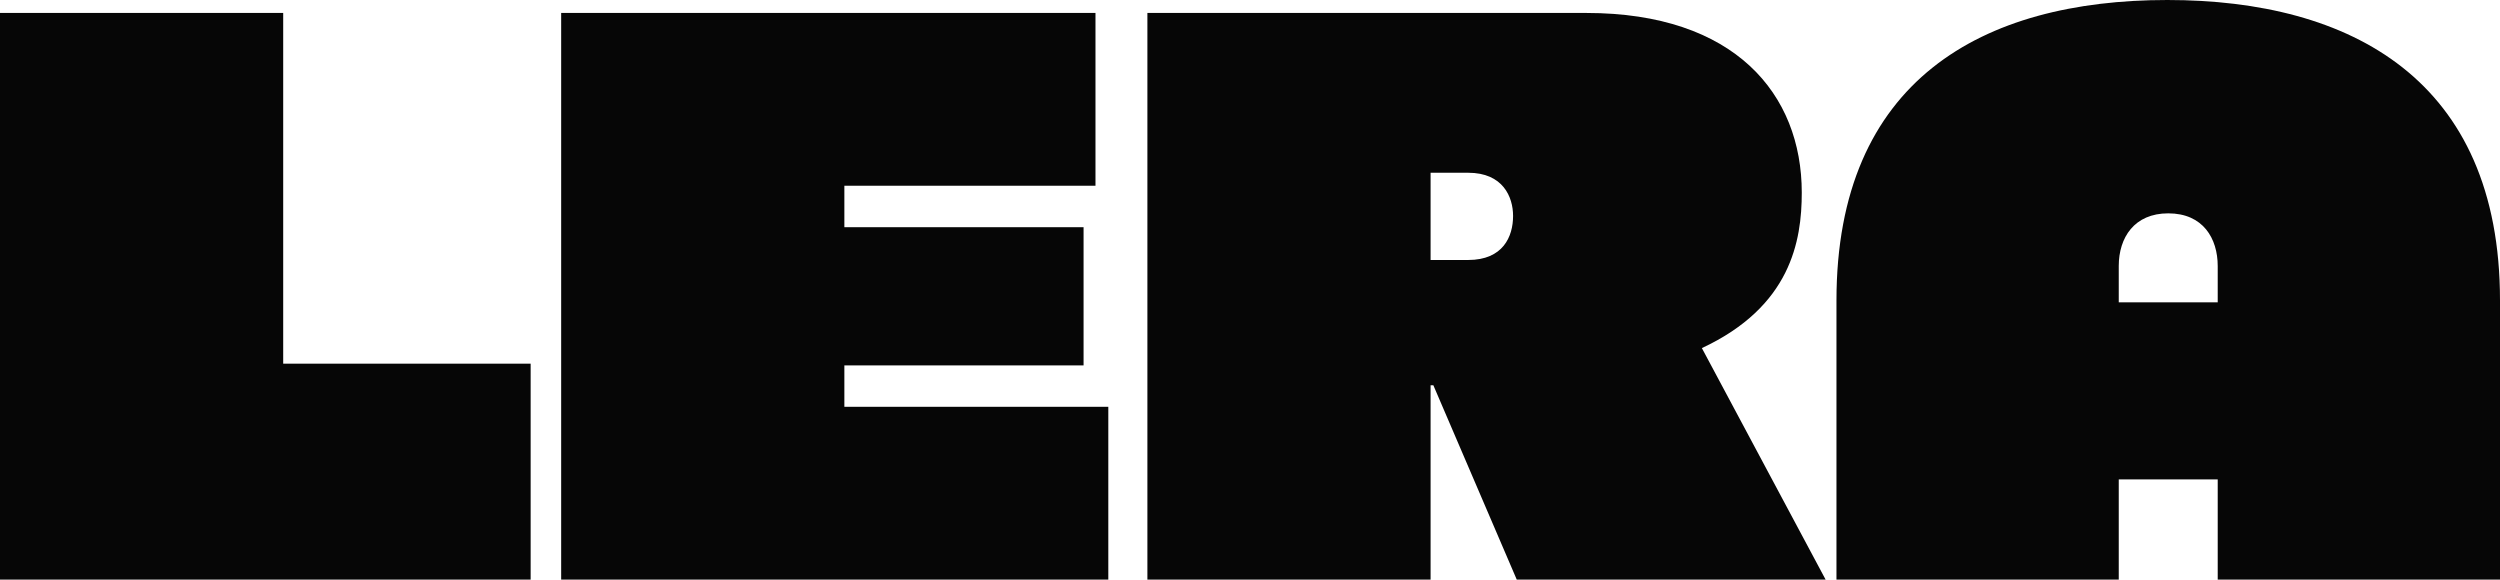
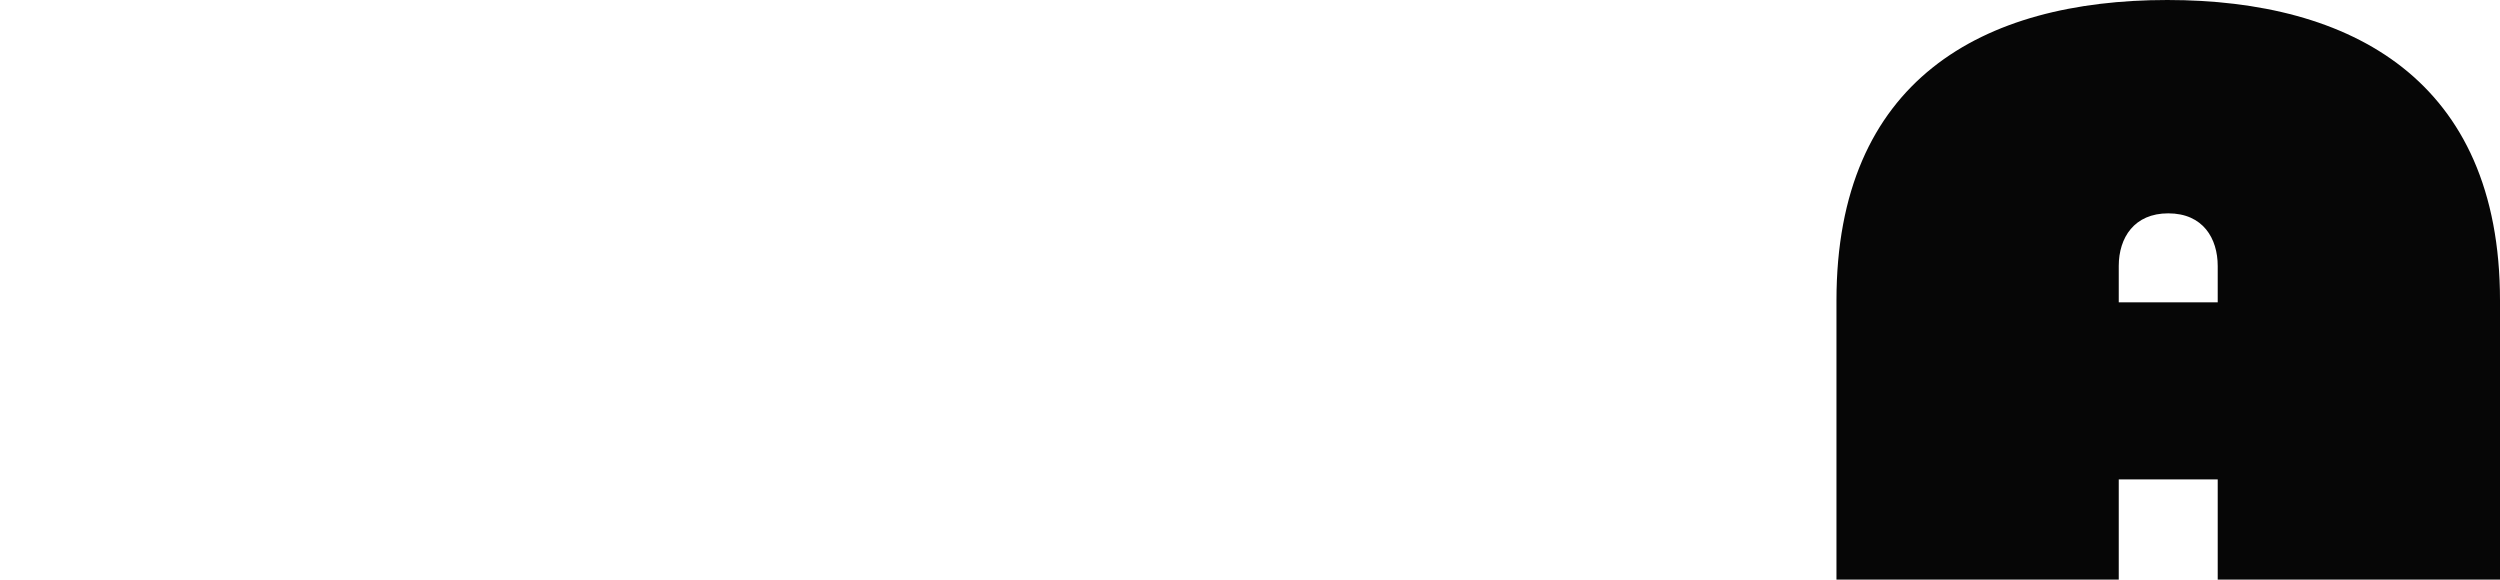
<svg xmlns="http://www.w3.org/2000/svg" width="1376" height="319" viewBox="0 0 1376 319" fill="none">
-   <path d="M0 319V7.131H155.87V200.148H292.067V319H0Z" fill="#060606" />
-   <path d="M308.867 319V7.131H602.952V102.213H464.737V125.033H596.394V201.098H464.737V223.918H610.014V319H308.867Z" fill="#060606" />
-   <path d="M834.814 319L788.91 212.033H787.397V319H631.527V7.131H873.151C954.869 7.131 991.693 51.82 991.693 106.016C991.693 132.639 985.64 168.77 936.709 191.59L1004.81 319H834.814ZM787.397 143.098H808.079C827.247 143.098 832.796 130.262 832.796 118.852C832.796 108.393 827.247 95.082 808.079 95.082H787.397V143.098Z" fill="#060606" />
  <path d="M1010.79 165.443C1010.79 44.213 1091 0 1192.89 0C1293.78 0 1376 43.738 1376 165.443V319H1220.63V263.852H1166.16V319H1010.79V165.443ZM1166.16 166.393H1220.63V146.426C1220.63 131.213 1212.56 117.426 1193.4 117.426C1174.73 117.426 1166.16 130.738 1166.16 146.426V166.393Z" fill="#060606" />
</svg>